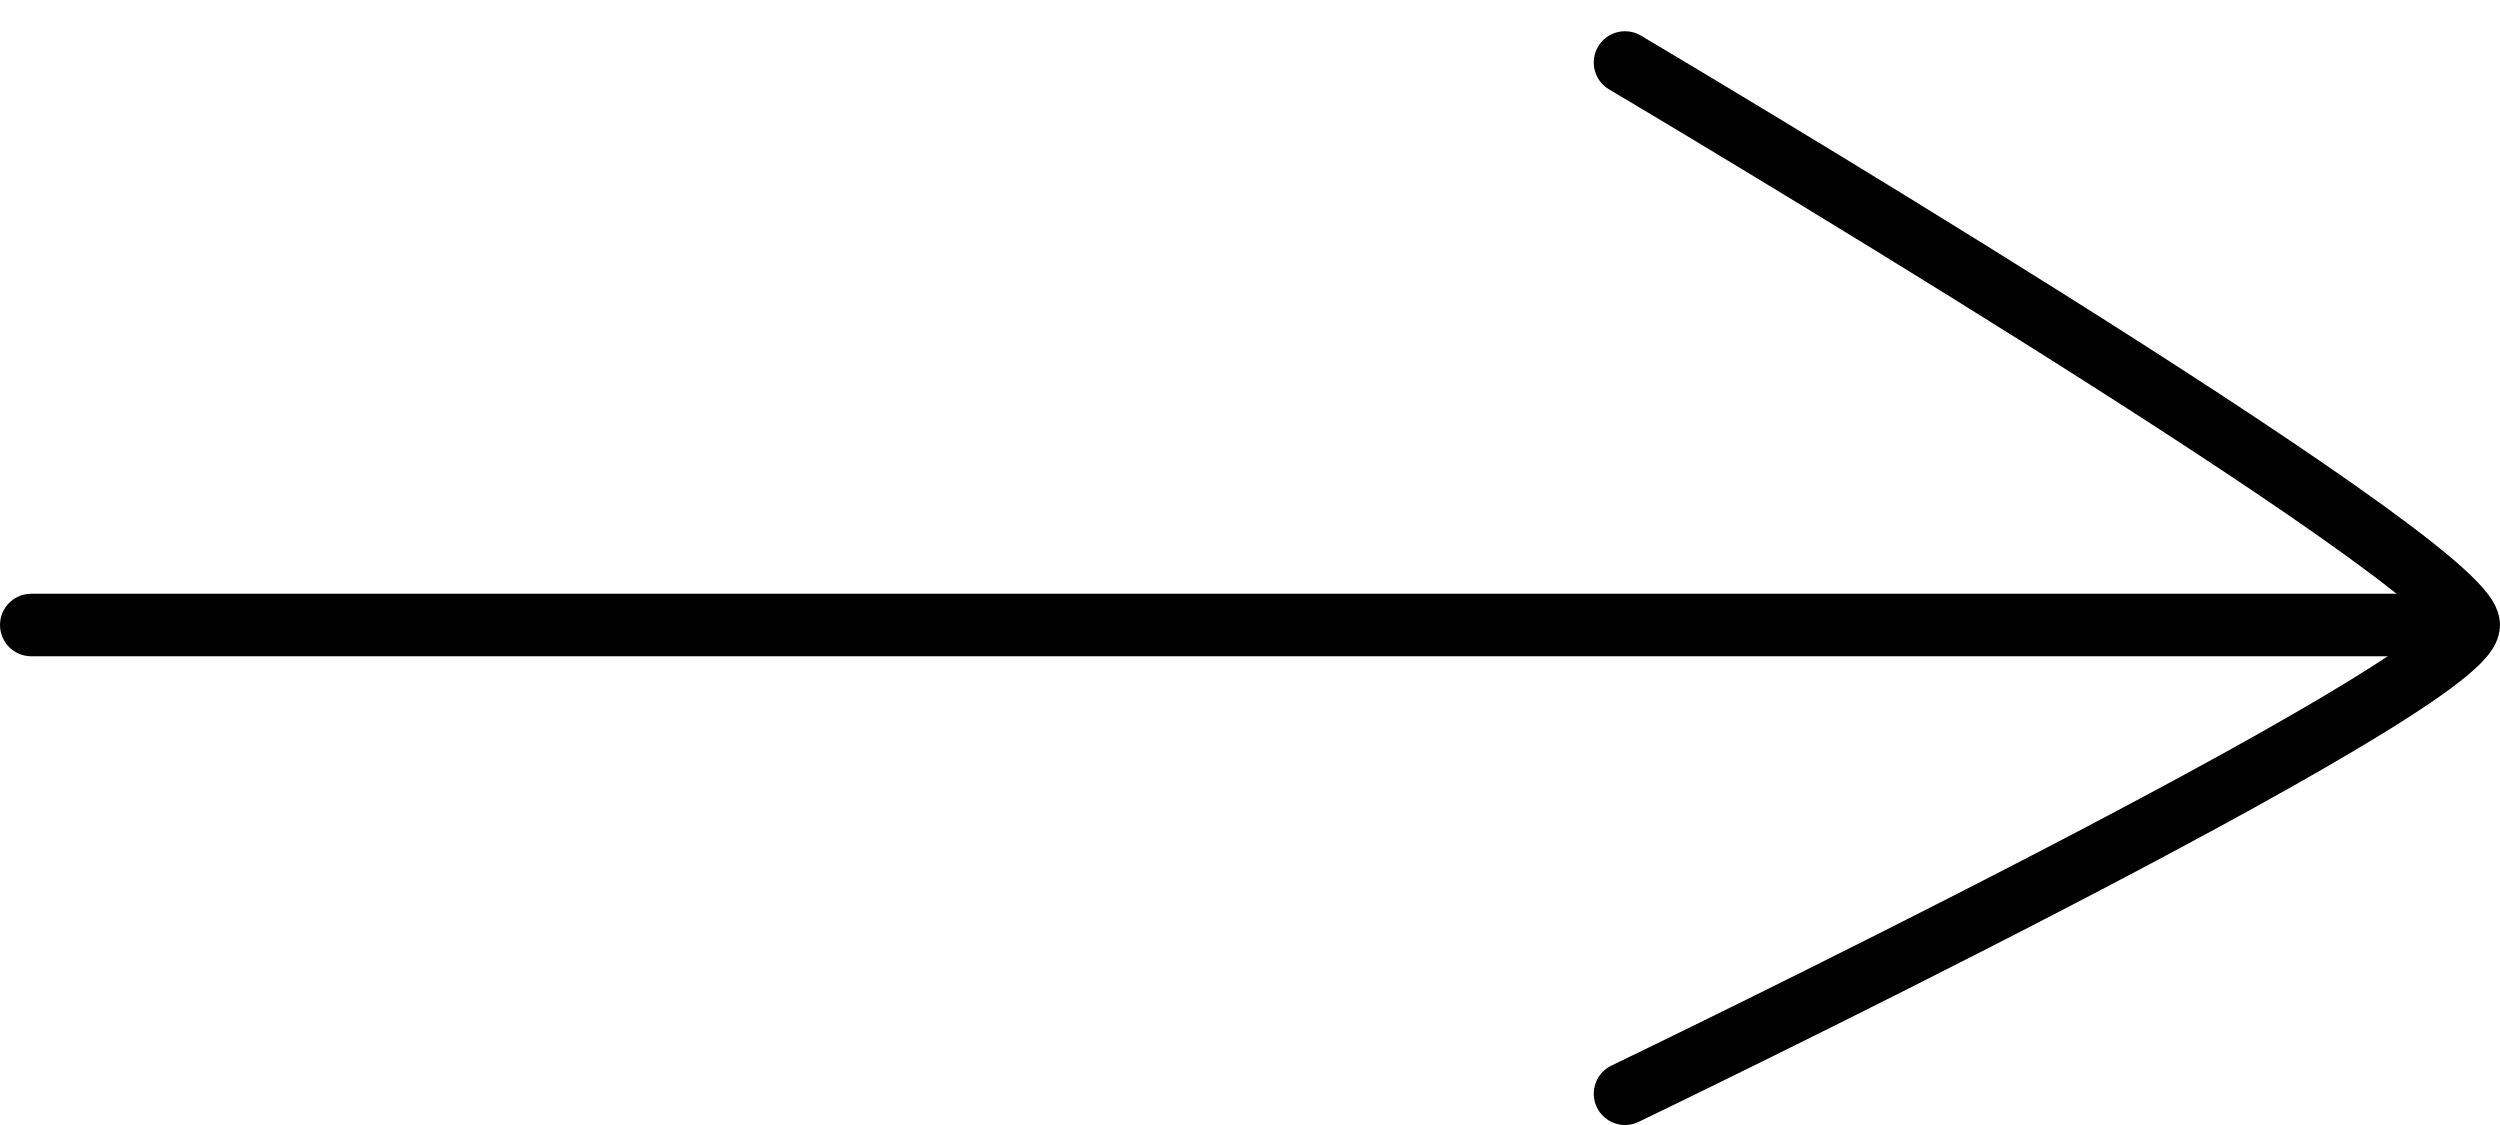
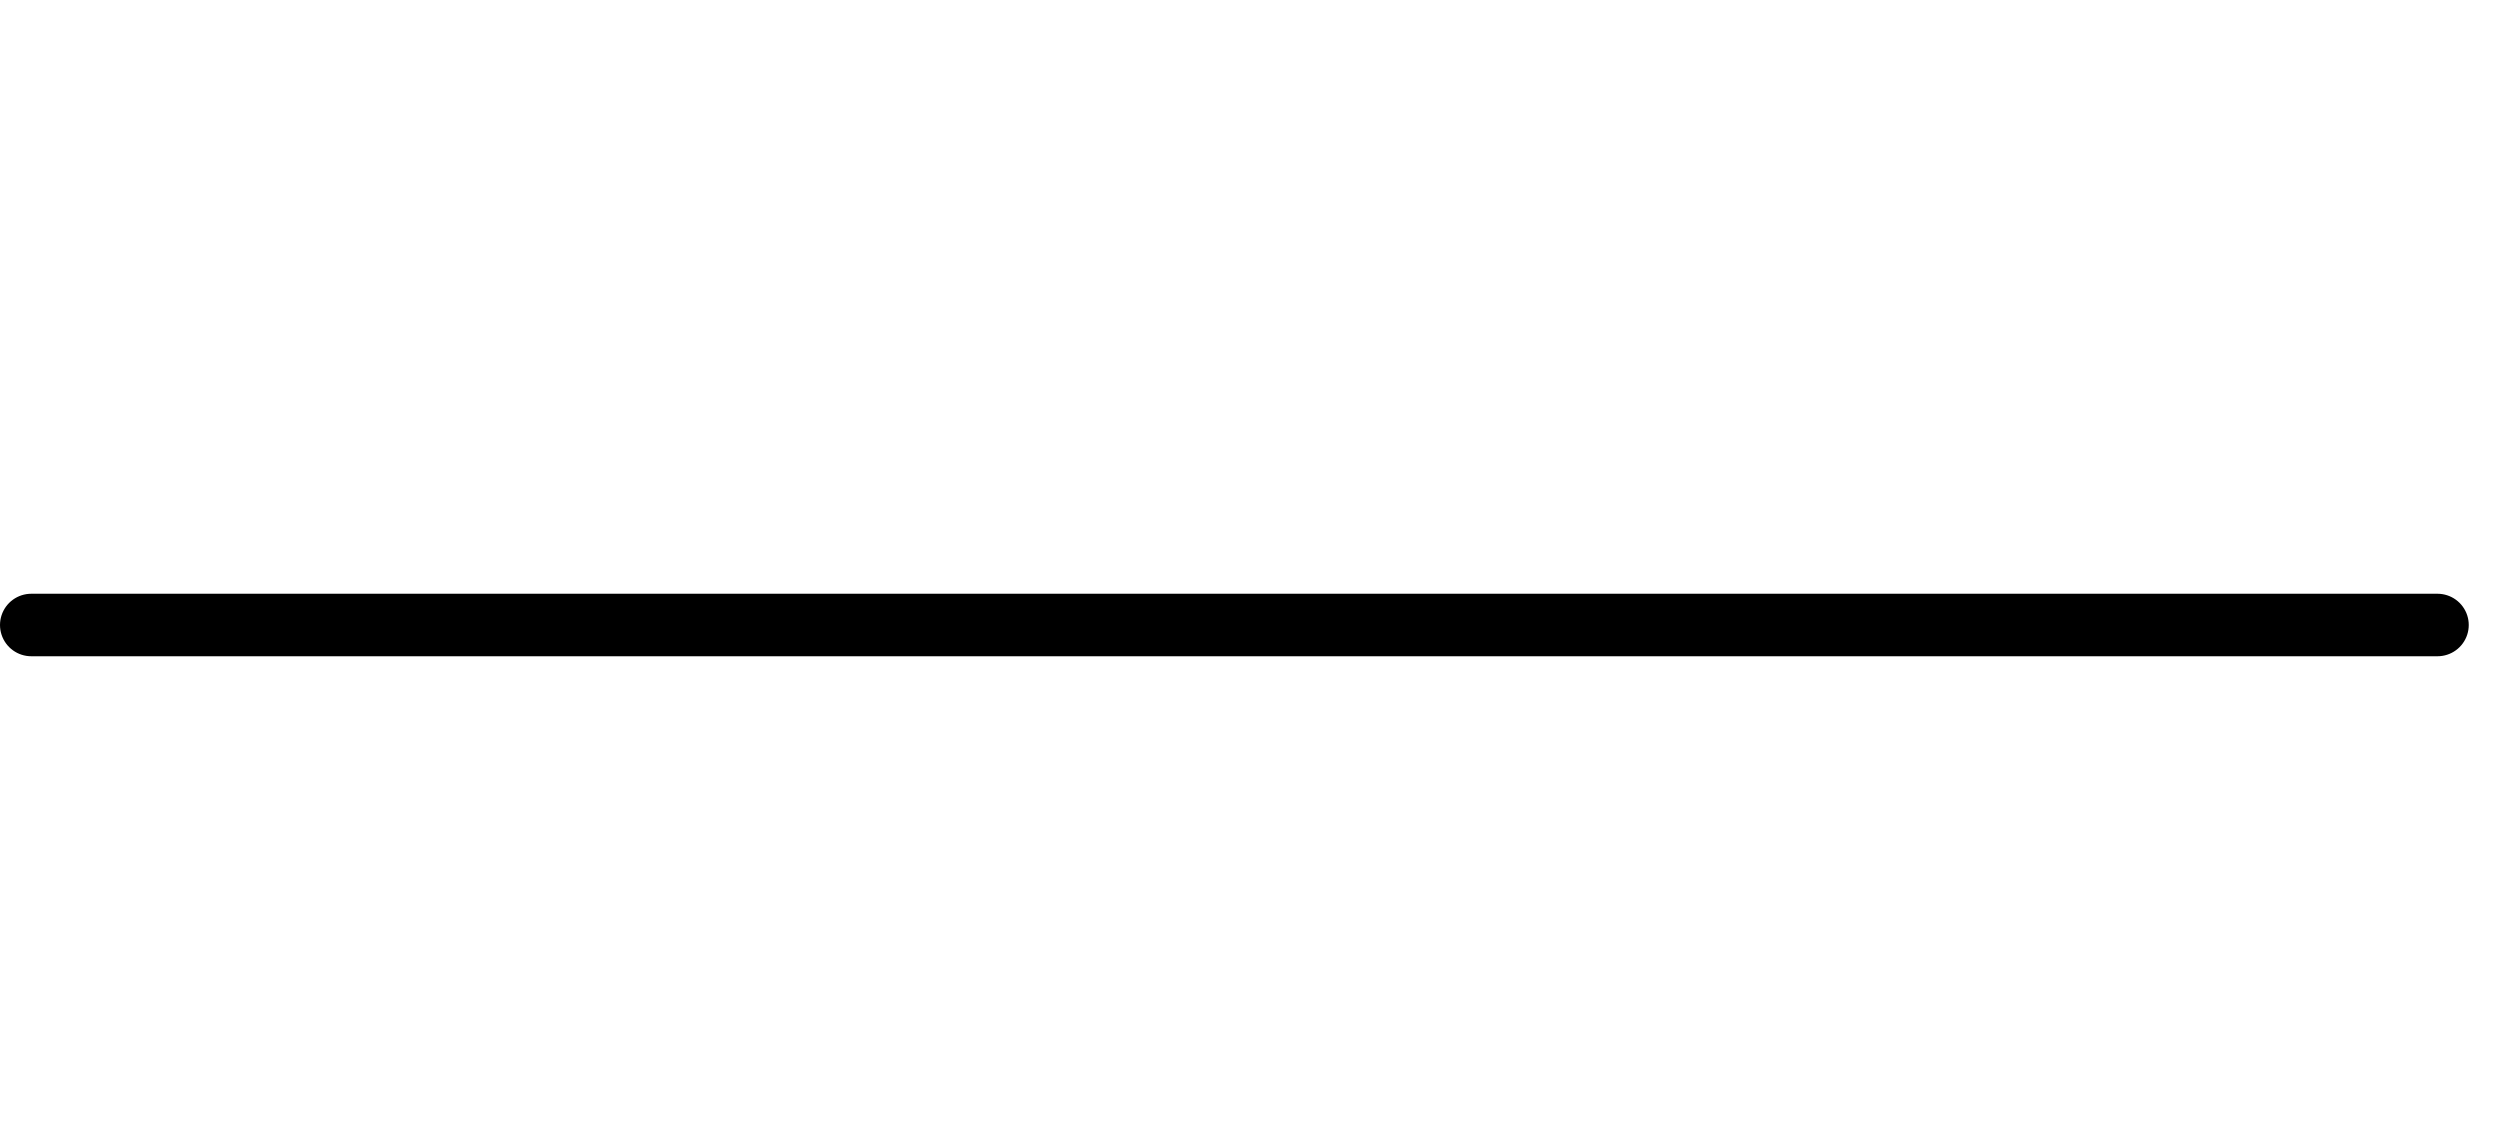
<svg xmlns="http://www.w3.org/2000/svg" width="40" height="18" viewBox="0 0 40 18" fill="none">
-   <path d="M26 1C26 1 39.5 9 39.5 10C39.5 11 26 17.5 26 17.5" stroke="black" stroke-linecap="round" />
  <path d="M39 10H0.5" stroke="black" stroke-linecap="round" />
</svg>